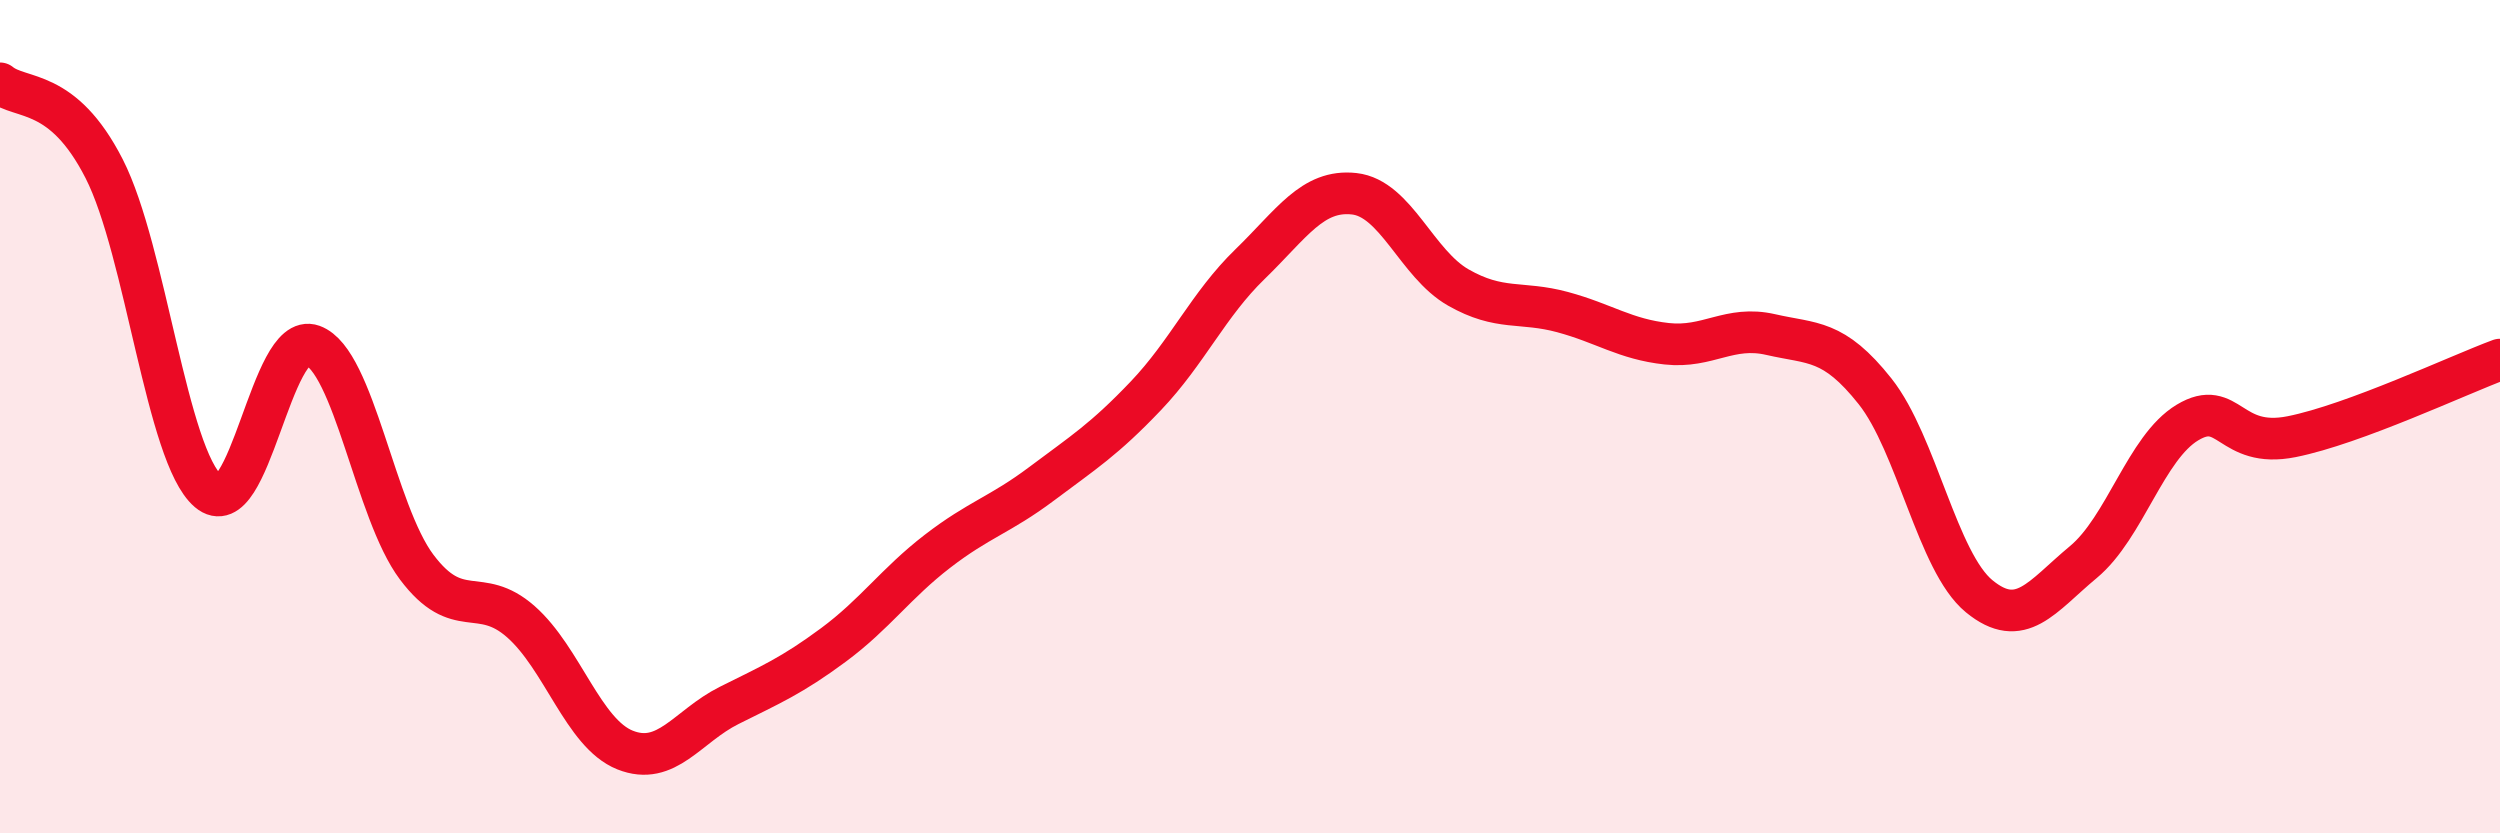
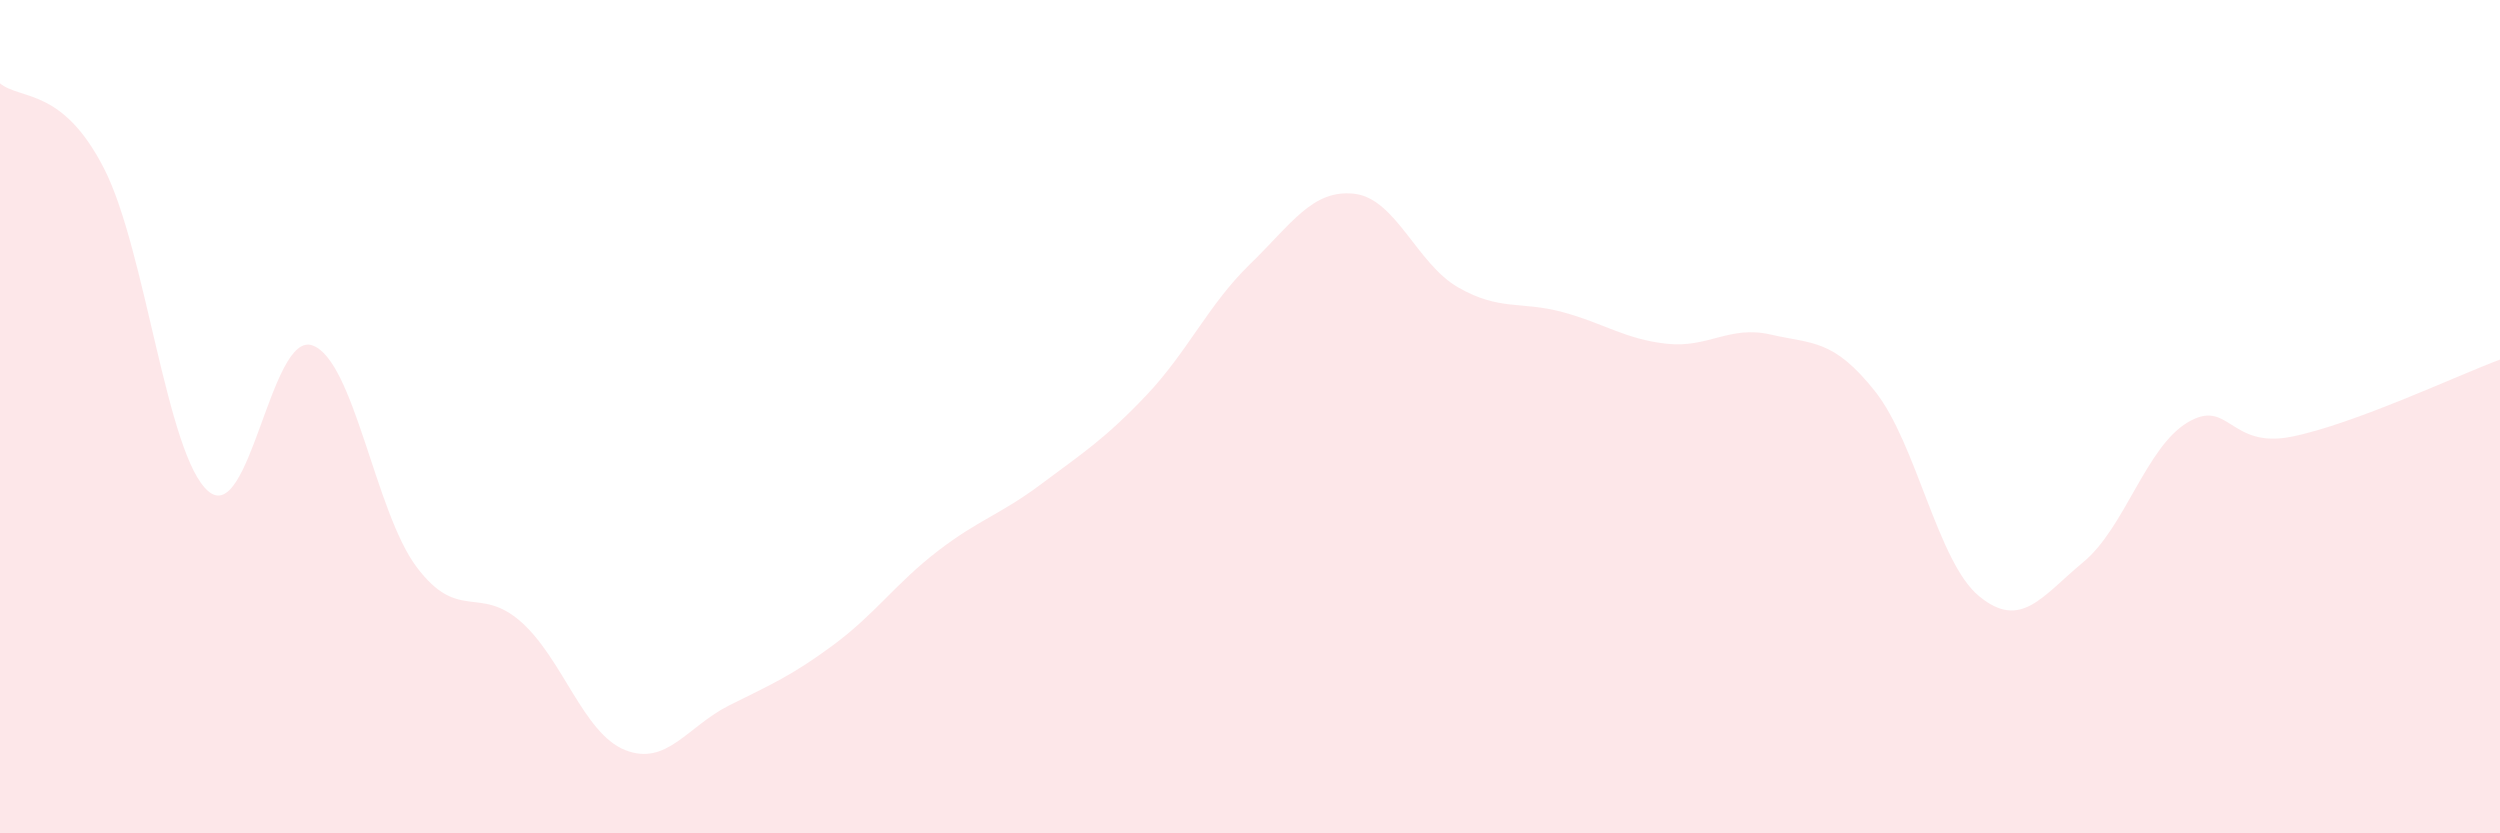
<svg xmlns="http://www.w3.org/2000/svg" width="60" height="20" viewBox="0 0 60 20">
  <path d="M 0,2 C 0.5,2.41 1.5,2.09 2.5,4.05 C 3.5,6.01 4,10.94 5,11.79 C 6,12.64 6.5,7.93 7.5,8.29 C 8.5,8.65 9,12.28 10,13.61 C 11,14.94 11.5,14.04 12.5,14.92 C 13.5,15.8 14,17.6 15,18 C 16,18.4 16.5,17.43 17.5,16.93 C 18.5,16.43 19,16.22 20,15.48 C 21,14.74 21.5,14 22.5,13.23 C 23.5,12.46 24,12.36 25,11.61 C 26,10.86 26.5,10.55 27.5,9.5 C 28.5,8.45 29,7.31 30,6.34 C 31,5.37 31.5,4.54 32.5,4.65 C 33.5,4.76 34,6.33 35,6.9 C 36,7.47 36.5,7.22 37.5,7.49 C 38.5,7.76 39,8.14 40,8.25 C 41,8.36 41.5,7.8 42.5,8.03 C 43.5,8.26 44,8.13 45,9.39 C 46,10.65 46.5,13.49 47.5,14.31 C 48.5,15.13 49,14.32 50,13.49 C 51,12.66 51.5,10.74 52.5,10.14 C 53.5,9.54 53.5,10.78 55,10.48 C 56.5,10.18 59,9 60,8.63L60 20L0 20Z" fill="#EB0A25" opacity="0.1" stroke-linecap="round" stroke-linejoin="round" />
-   <path d="M 0,2 C 0.5,2.41 1.5,2.09 2.5,4.05 C 3.5,6.01 4,10.94 5,11.79 C 6,12.64 6.5,7.93 7.5,8.29 C 8.5,8.65 9,12.28 10,13.61 C 11,14.94 11.5,14.04 12.5,14.92 C 13.5,15.8 14,17.6 15,18 C 16,18.4 16.5,17.43 17.5,16.93 C 18.5,16.43 19,16.22 20,15.48 C 21,14.74 21.5,14 22.5,13.23 C 23.5,12.46 24,12.36 25,11.61 C 26,10.86 26.5,10.55 27.5,9.5 C 28.5,8.45 29,7.31 30,6.34 C 31,5.37 31.5,4.54 32.5,4.65 C 33.5,4.76 34,6.33 35,6.9 C 36,7.47 36.5,7.22 37.5,7.49 C 38.5,7.76 39,8.14 40,8.25 C 41,8.36 41.5,7.8 42.5,8.03 C 43.5,8.26 44,8.13 45,9.39 C 46,10.65 46.5,13.49 47.5,14.31 C 48.5,15.13 49,14.32 50,13.49 C 51,12.66 51.5,10.74 52.5,10.14 C 53.5,9.54 53.5,10.78 55,10.48 C 56.5,10.18 59,9 60,8.63" stroke="#EB0A25" stroke-width="1" fill="none" stroke-linecap="round" stroke-linejoin="round" />
</svg>